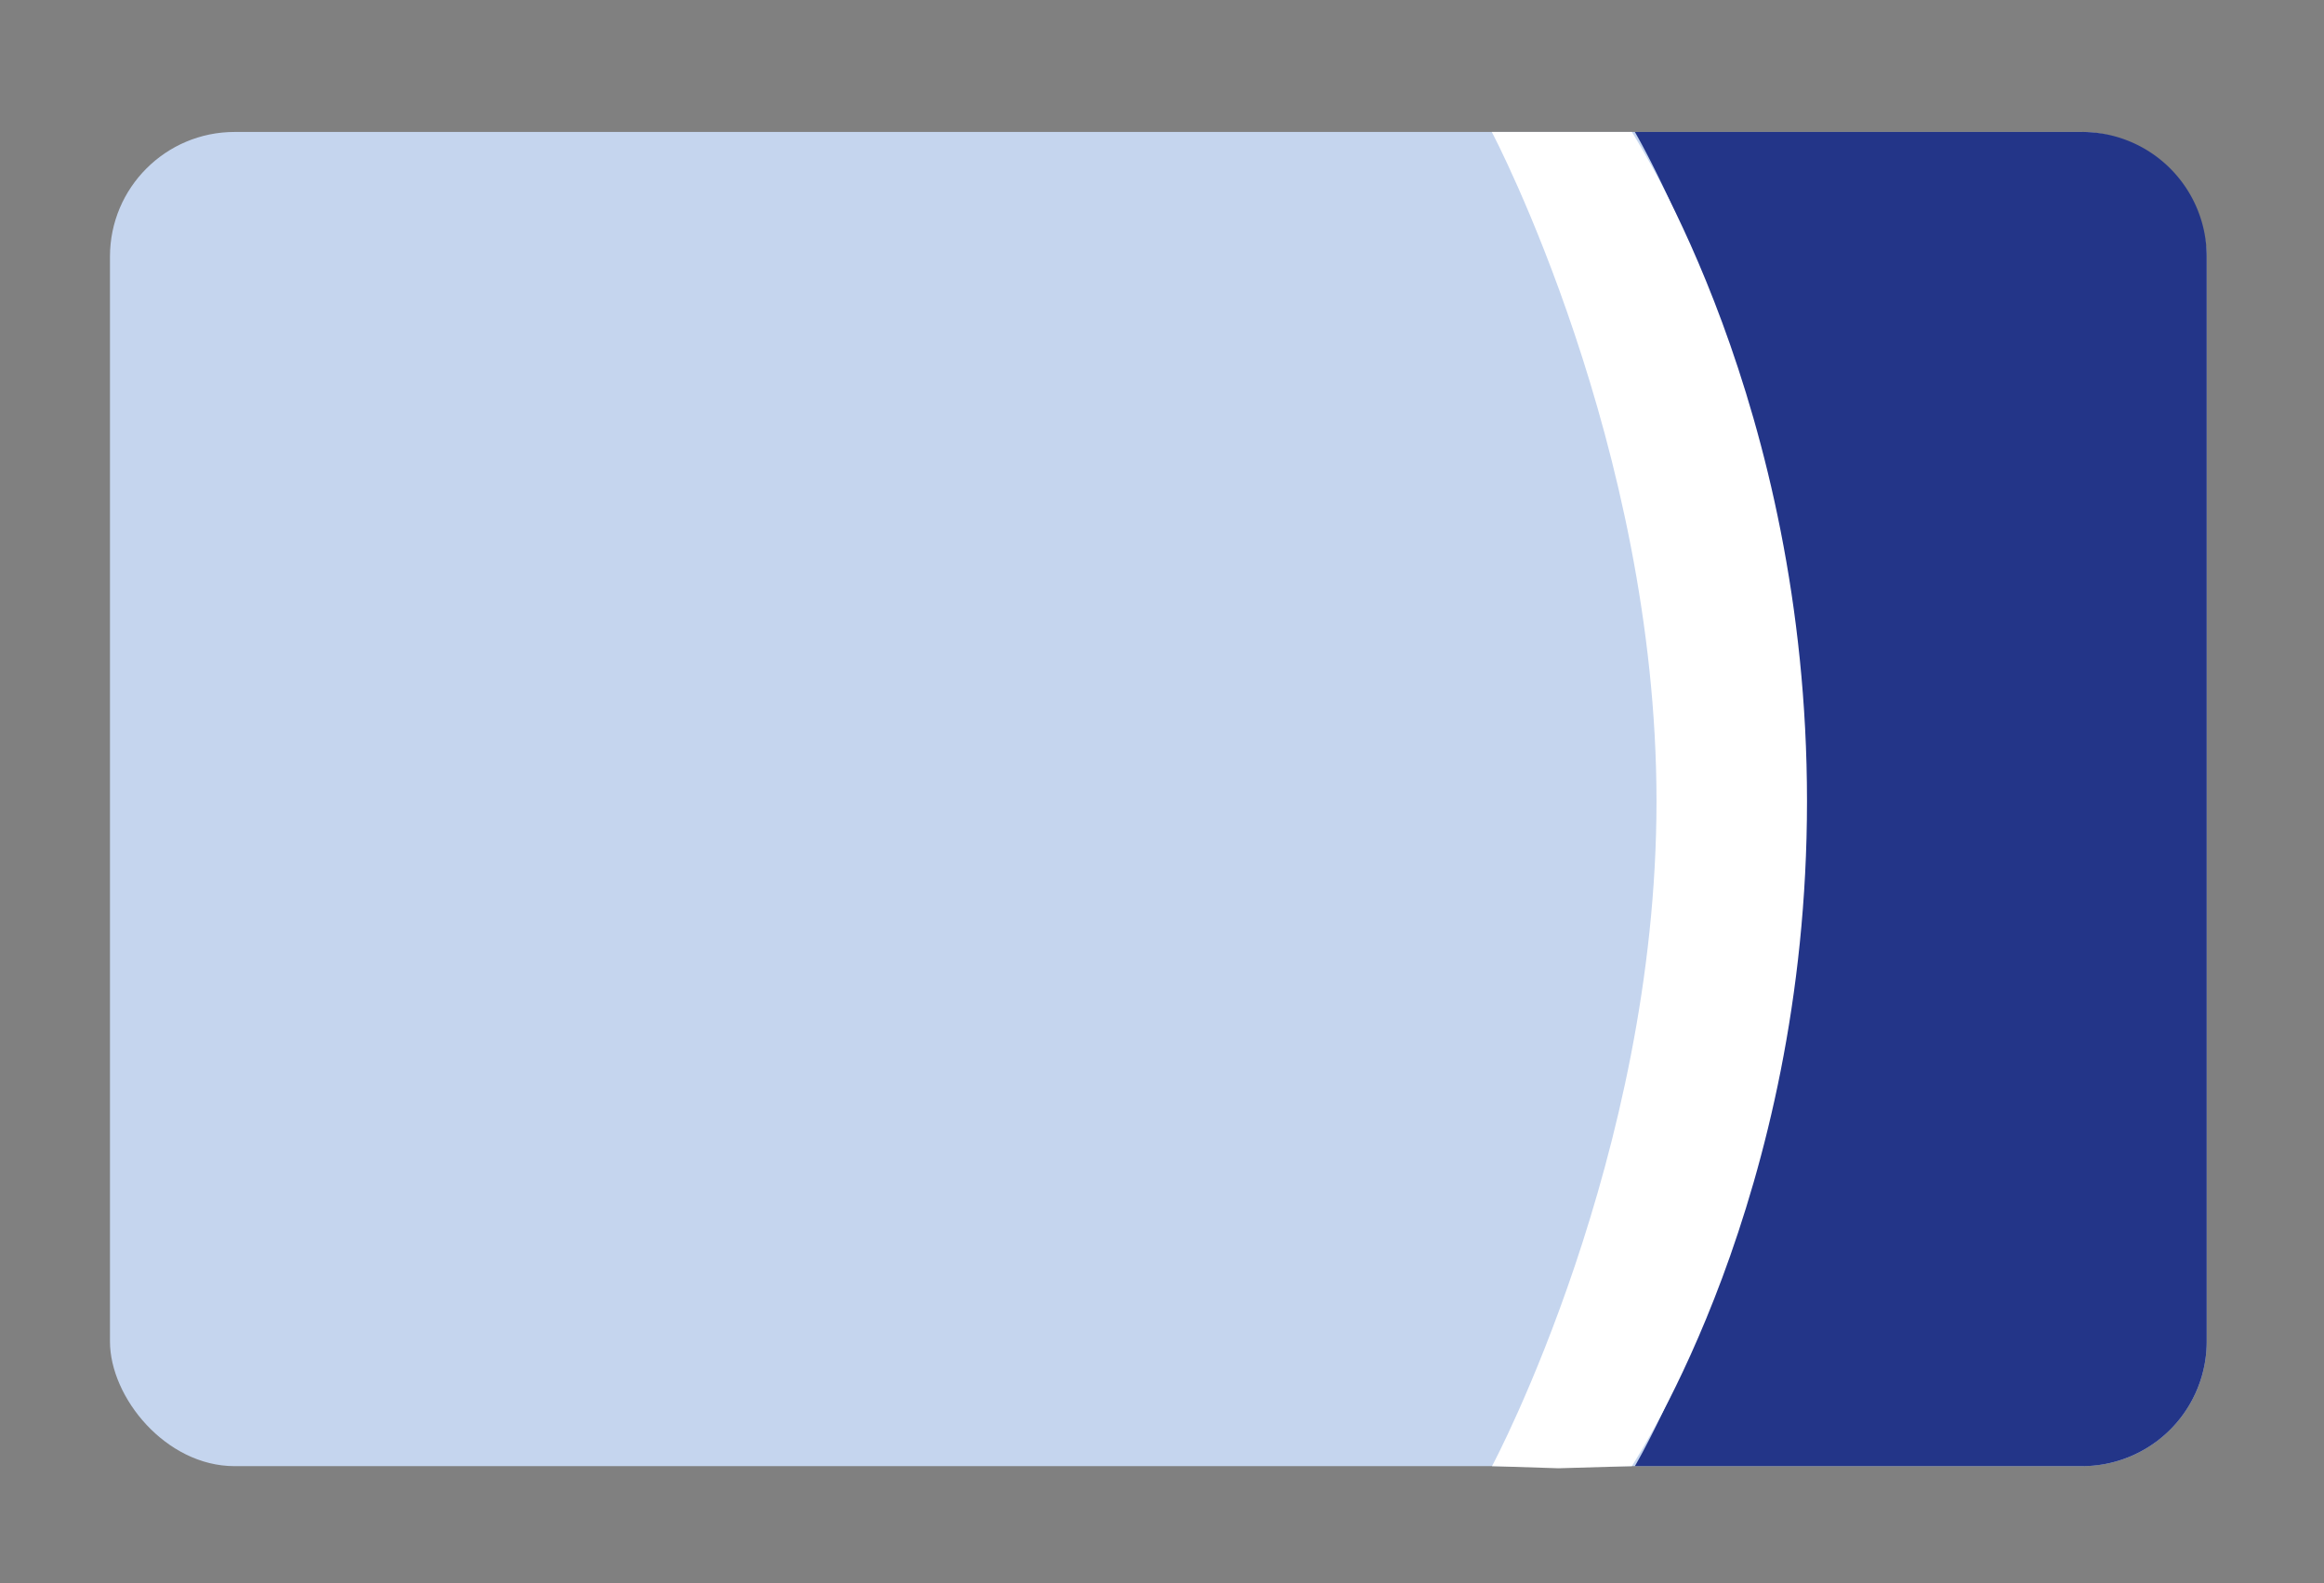
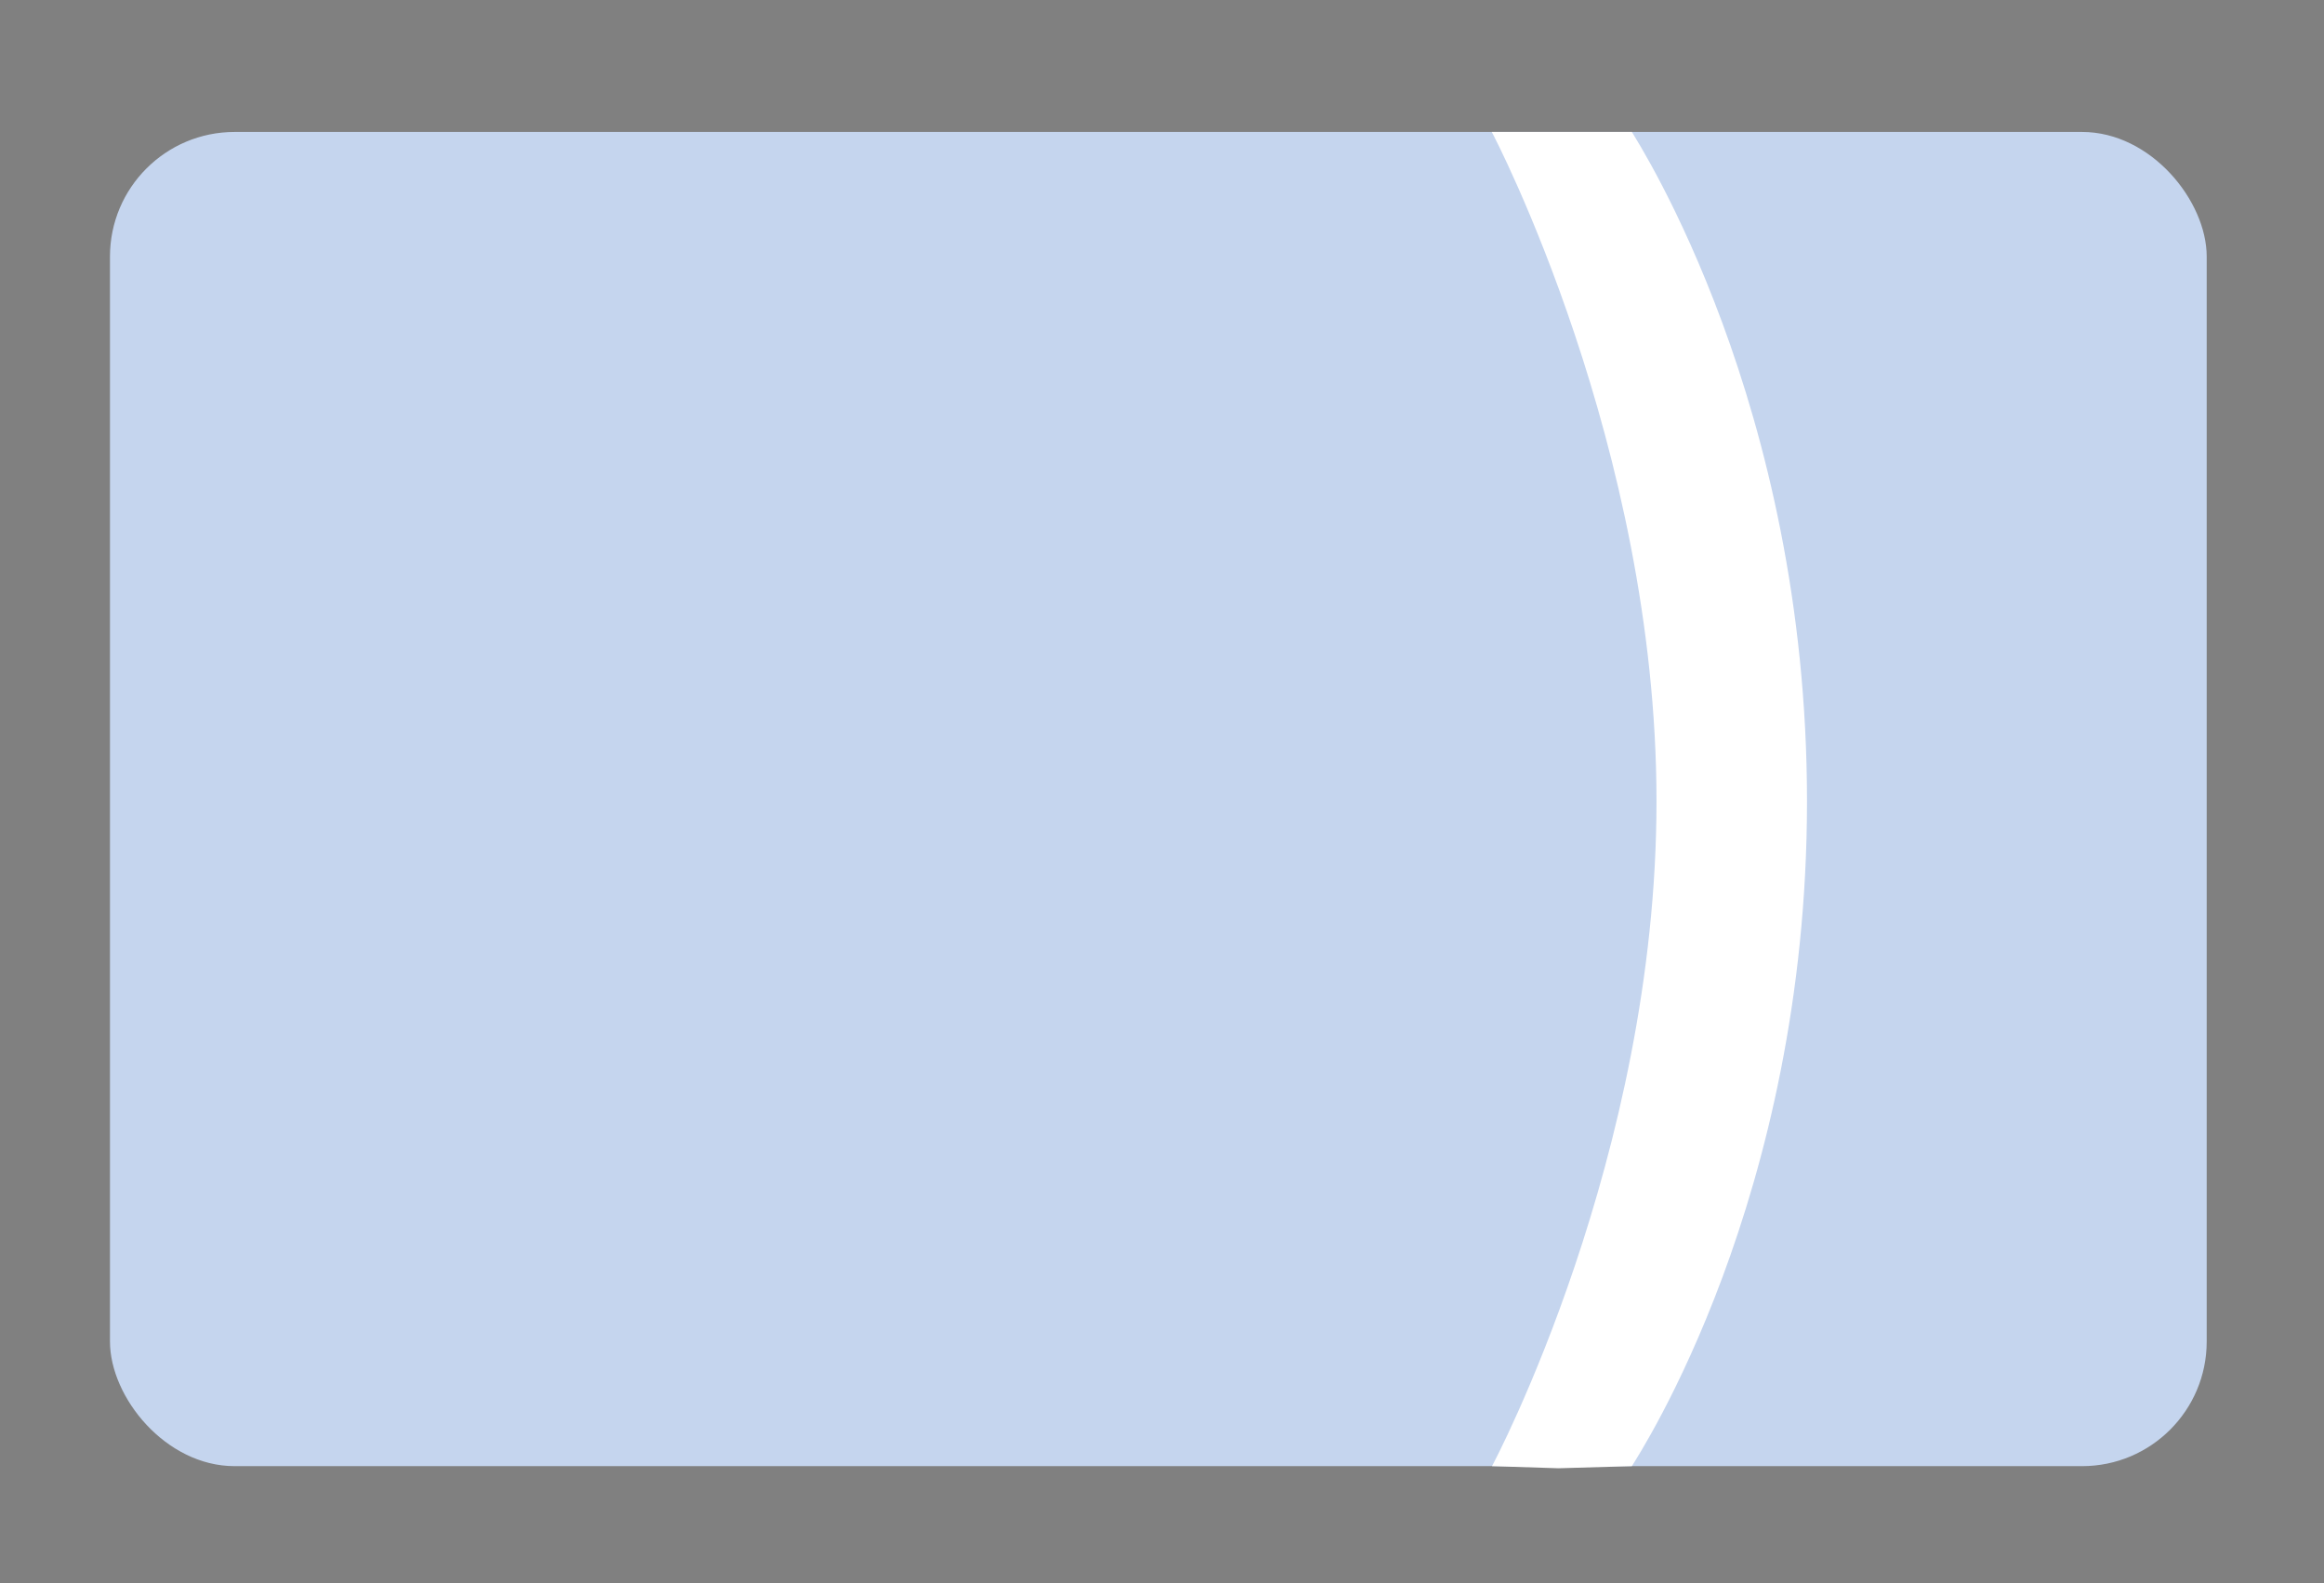
<svg xmlns="http://www.w3.org/2000/svg" id="Layer_1" data-name="Layer 1" viewBox="0 0 317 216">
  <rect x="0" y="0" width="317" height="216" fill="#808080" stroke="none" />
  <defs>
    <style>.cls-1{fill:#c5d5ee;}.cls-2{fill:#233588;}.cls-3{fill:#fff;}</style>
  </defs>
  <rect class="cls-1" x="15" y="18" width="286" height="182" rx="17" />
-   <path class="cls-2" d="M284,200H223s23-39,23-91-23-91-23-91h61a17,17,0,0,1,17,17V183A17,17,0,0,1,284,200Z" />
  <path class="cls-3" d="M222.59,200l-10,.29-9.08-.29c.22-.37,22.44-42.26,22.44-90.71S203.7,18.37,203.48,18h19.11c1,1.69,23.89,37.19,23.89,91.29S223.62,198.31,222.59,200Z" />
</svg>